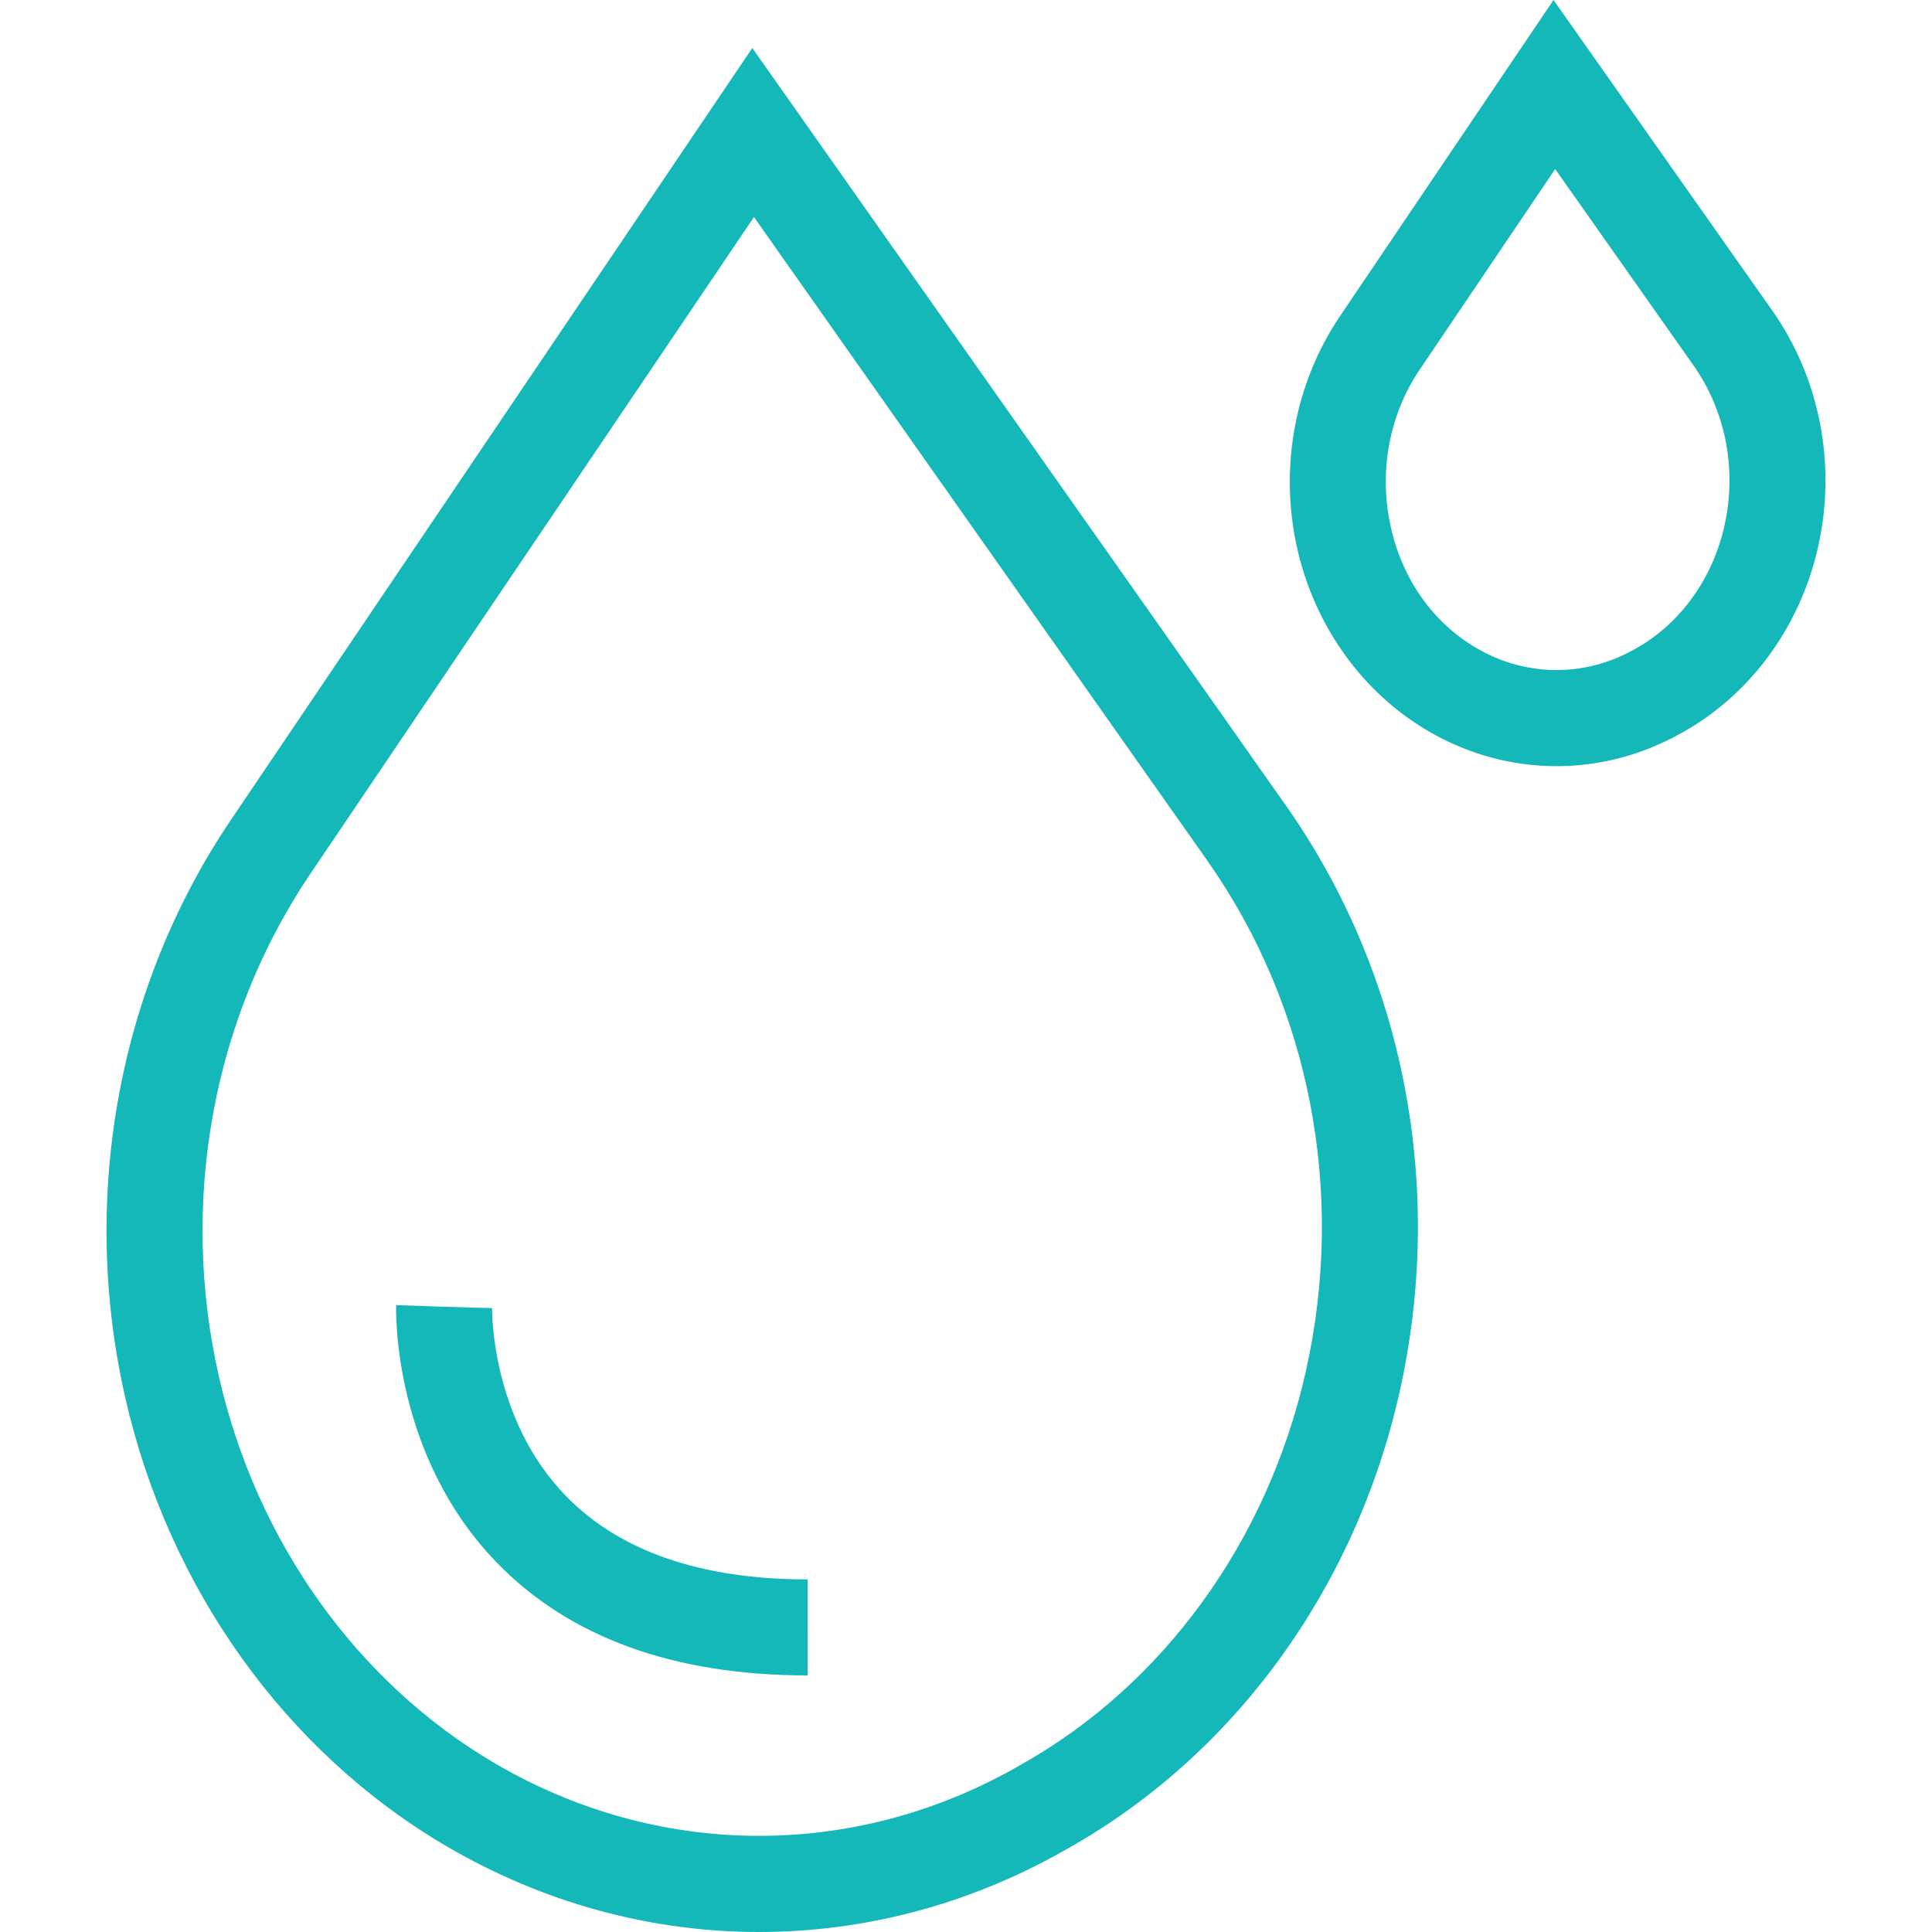
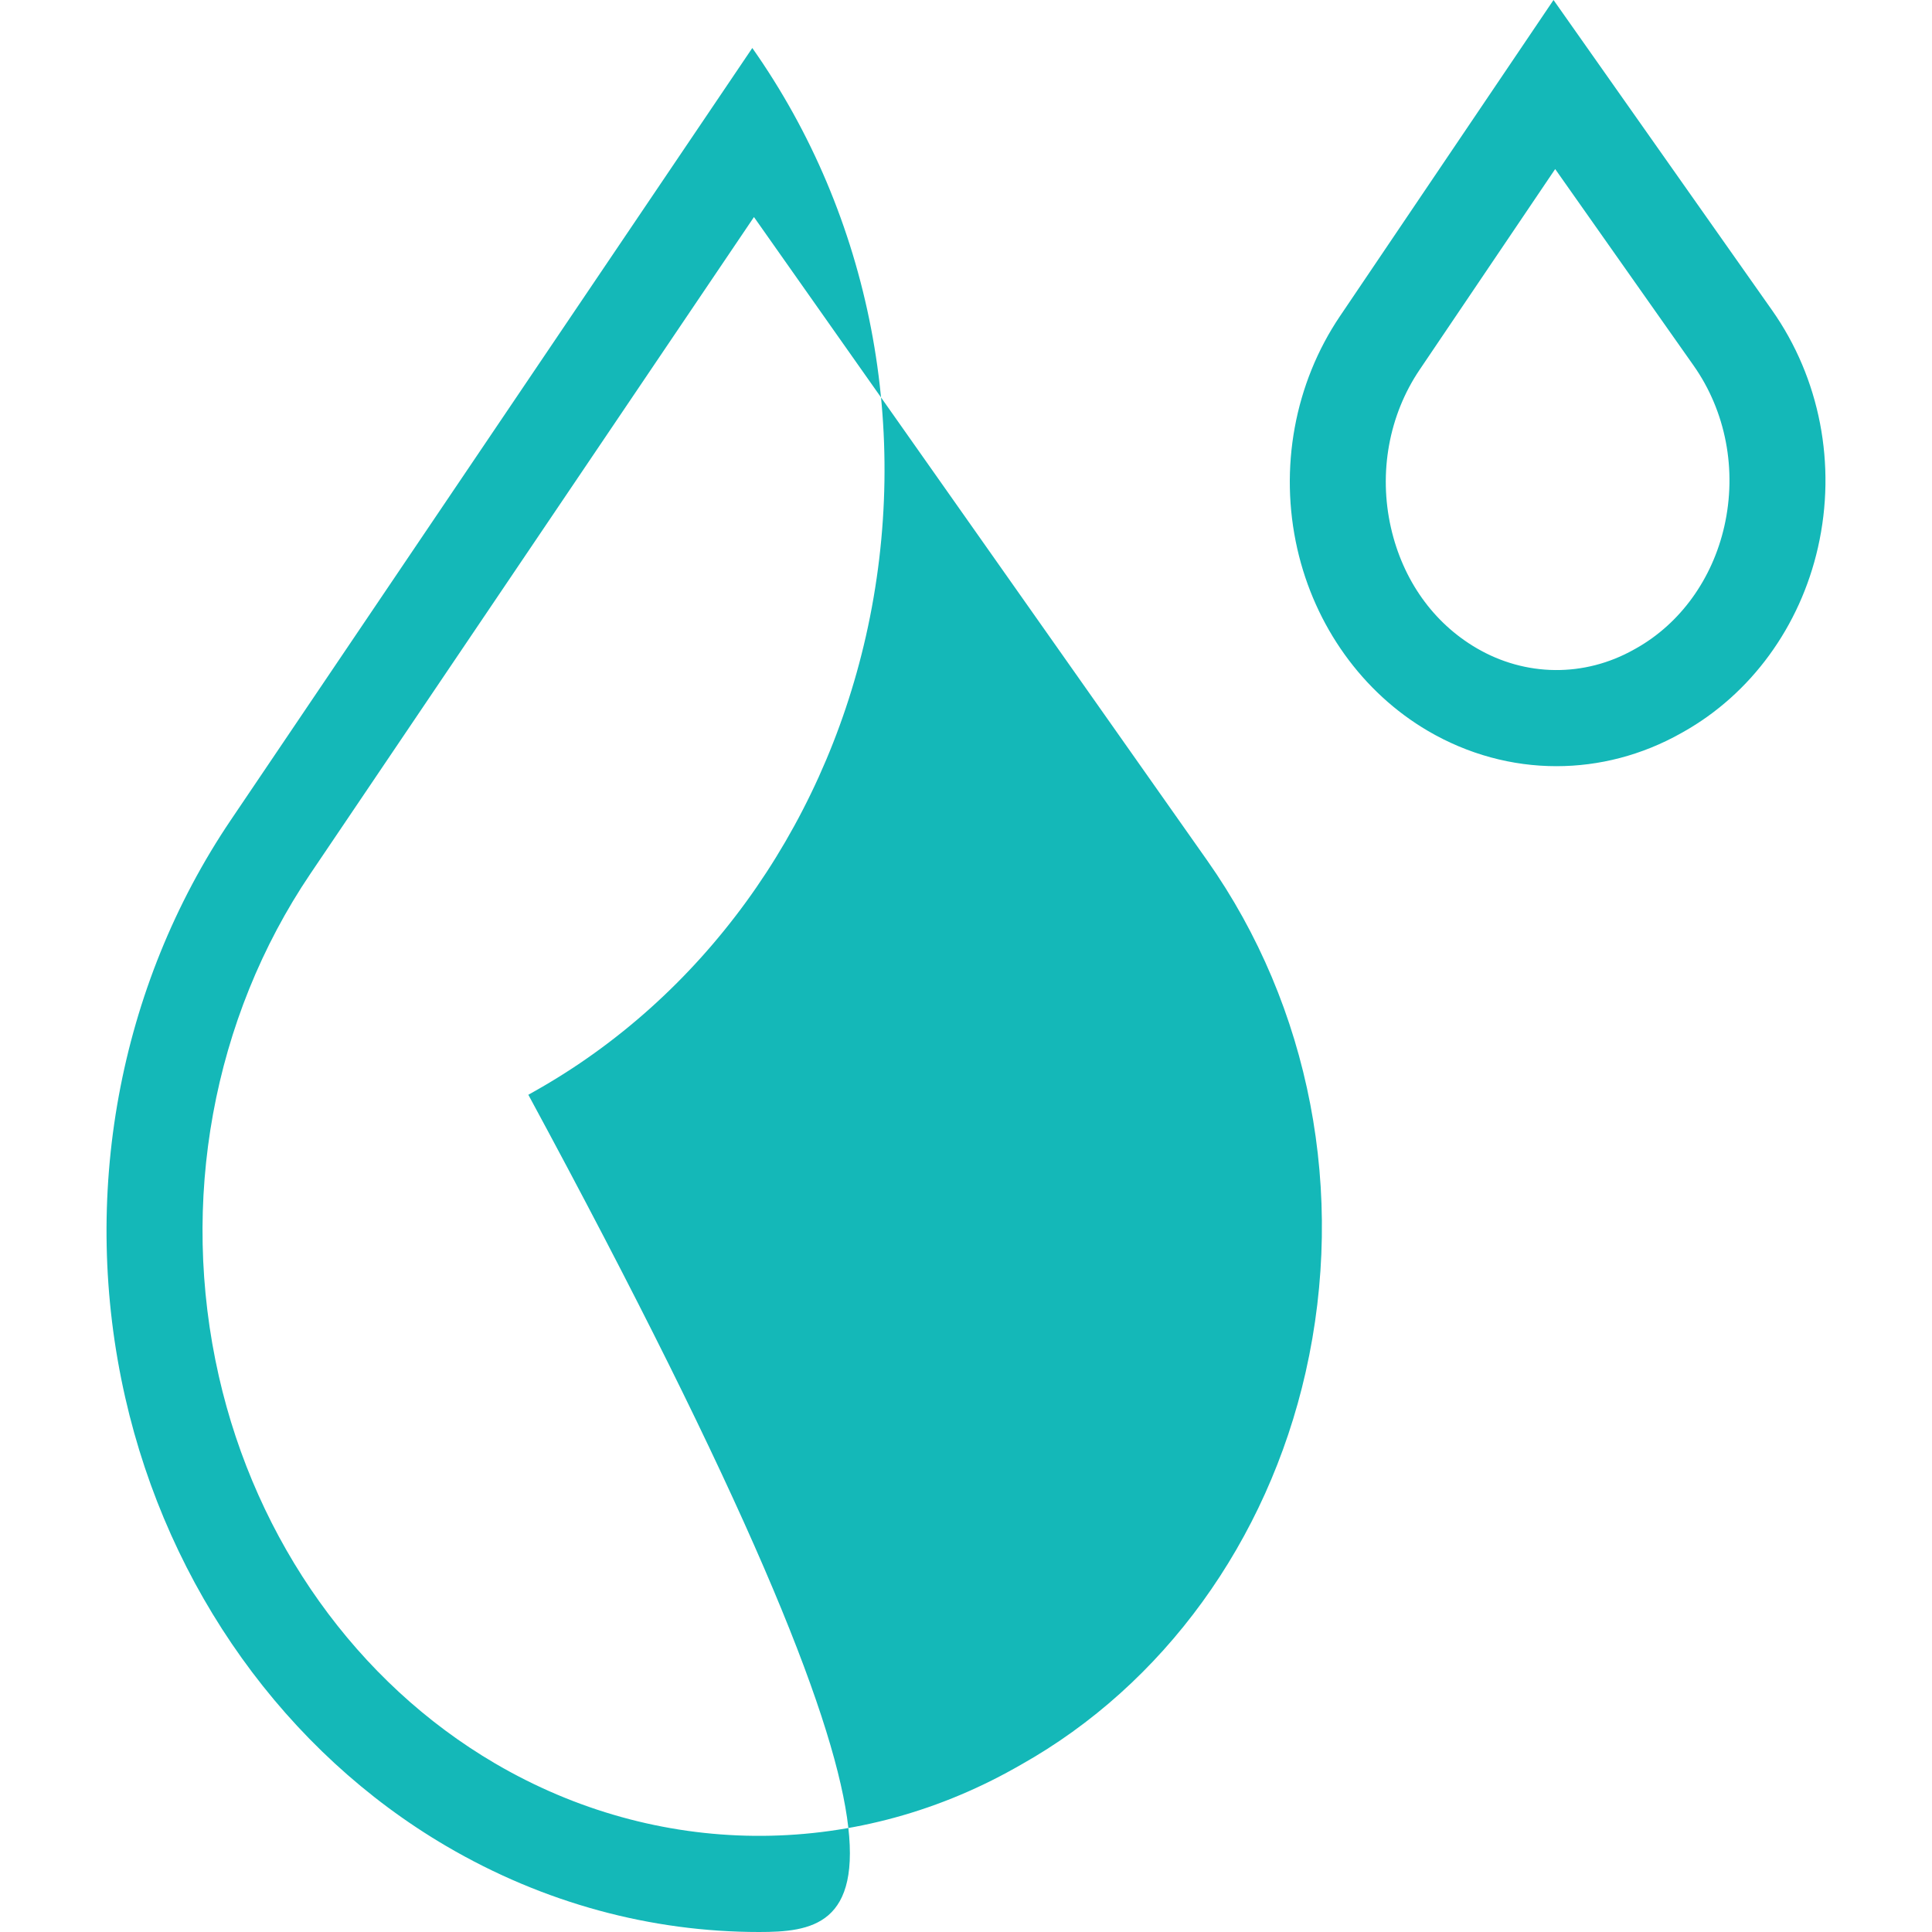
<svg xmlns="http://www.w3.org/2000/svg" width="512" height="512" x="0" y="0" viewBox="0 0 512 512" style="enable-background:new 0 0 512 512" xml:space="preserve" class="">
  <g>
-     <path fill="#14b8b8" d="M201.16 512c-28.506 0-56.993-7.588-82.855-22.744-42.604-24.966-73.631-68.317-85.127-118.934-12.052-53.062-1.844-108.836 28.006-153.029L199.368 12.721l141.35 200.661c31.447 44.643 42.42 101.457 30.104 155.879-11.741 51.88-43.751 95.839-87.819 120.602l-1.638.923C256.18 504.937 228.66 512 201.16 512zm-1.352-454.48L82.267 231.533c-25.93 38.389-34.78 86.923-24.279 133.156 9.945 43.788 36.618 81.191 73.18 102.618 42.925 25.154 94.412 25.637 137.735 1.299l1.636-.923c37.806-21.243 65.313-59.164 75.469-104.038 10.73-47.415 1.221-96.843-26.089-135.612zM412.483 203.046c-11.723 0-23.438-3.12-34.073-9.352-17.34-10.162-29.954-27.741-34.609-48.232-4.854-21.374-.728-43.862 11.321-61.701L411.699 0l57.912 82.213c12.696 18.023 17.133 40.934 12.172 62.855-4.753 21.005-17.77 38.837-35.71 48.917l-.586.33c-10.364 5.824-21.689 8.731-33.004 8.731zM412.139 44.8 376.204 98c-8.13 12.036-10.898 27.28-7.594 41.829 3.148 13.86 11.196 25.197 22.662 31.915 13.01 7.624 28.618 7.78 41.745.394l.584-.327c11.686-6.566 20.201-18.361 23.369-32.359 3.375-14.914.401-30.439-8.158-42.588z" opacity="1" data-original="#010101" class="" />
-     <path fill="#14b8b8" d="M214.016 444.002c-35.463 0-63.196-10.084-82.429-29.967-27.594-28.529-26.654-66.557-26.6-68.161l25.427.845-12.714-.422 12.715.369c-.007.288-.474 29.261 19.651 49.879 14.258 14.609 35.774 22.016 63.95 22.016z" opacity="1" data-original="#010101" class="" />
+     <path fill="#14b8b8" d="M201.16 512c-28.506 0-56.993-7.588-82.855-22.744-42.604-24.966-73.631-68.317-85.127-118.934-12.052-53.062-1.844-108.836 28.006-153.029L199.368 12.721c31.447 44.643 42.42 101.457 30.104 155.879-11.741 51.88-43.751 95.839-87.819 120.602l-1.638.923C256.18 504.937 228.66 512 201.16 512zm-1.352-454.48L82.267 231.533c-25.93 38.389-34.78 86.923-24.279 133.156 9.945 43.788 36.618 81.191 73.18 102.618 42.925 25.154 94.412 25.637 137.735 1.299l1.636-.923c37.806-21.243 65.313-59.164 75.469-104.038 10.73-47.415 1.221-96.843-26.089-135.612zM412.483 203.046c-11.723 0-23.438-3.12-34.073-9.352-17.34-10.162-29.954-27.741-34.609-48.232-4.854-21.374-.728-43.862 11.321-61.701L411.699 0l57.912 82.213c12.696 18.023 17.133 40.934 12.172 62.855-4.753 21.005-17.77 38.837-35.71 48.917l-.586.33c-10.364 5.824-21.689 8.731-33.004 8.731zM412.139 44.8 376.204 98c-8.13 12.036-10.898 27.28-7.594 41.829 3.148 13.86 11.196 25.197 22.662 31.915 13.01 7.624 28.618 7.78 41.745.394l.584-.327c11.686-6.566 20.201-18.361 23.369-32.359 3.375-14.914.401-30.439-8.158-42.588z" opacity="1" data-original="#010101" class="" />
  </g>
</svg>